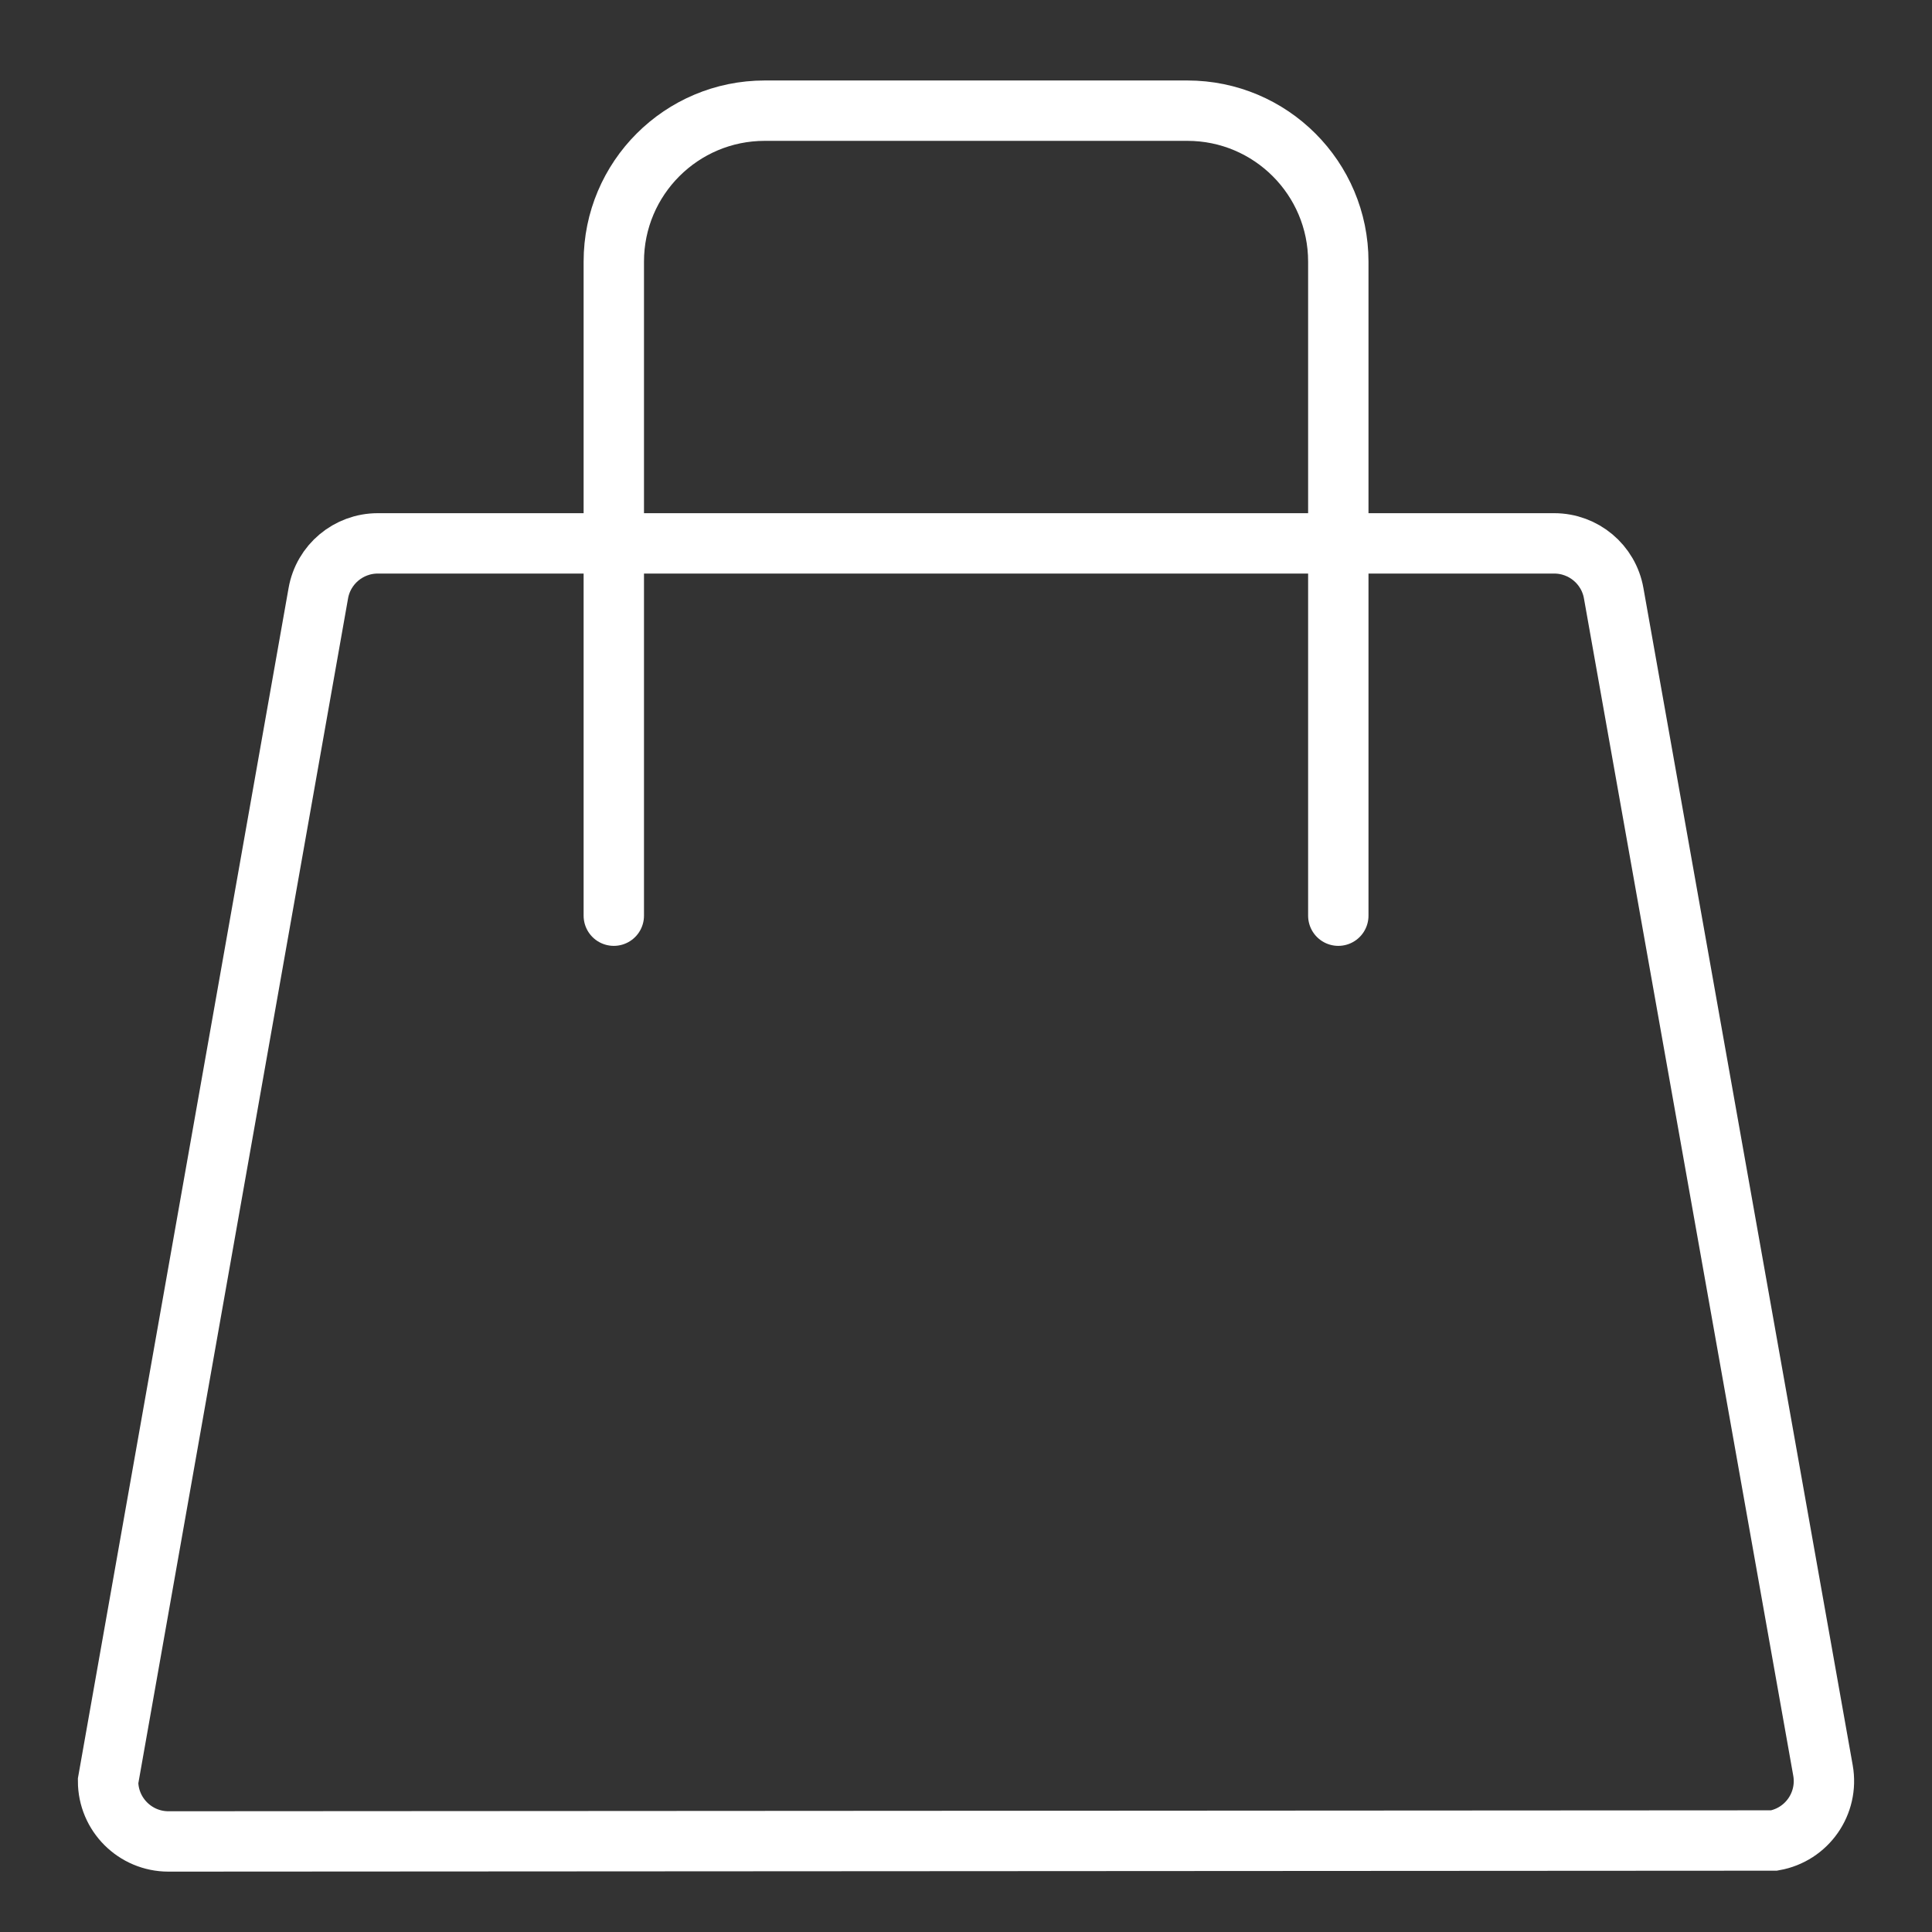
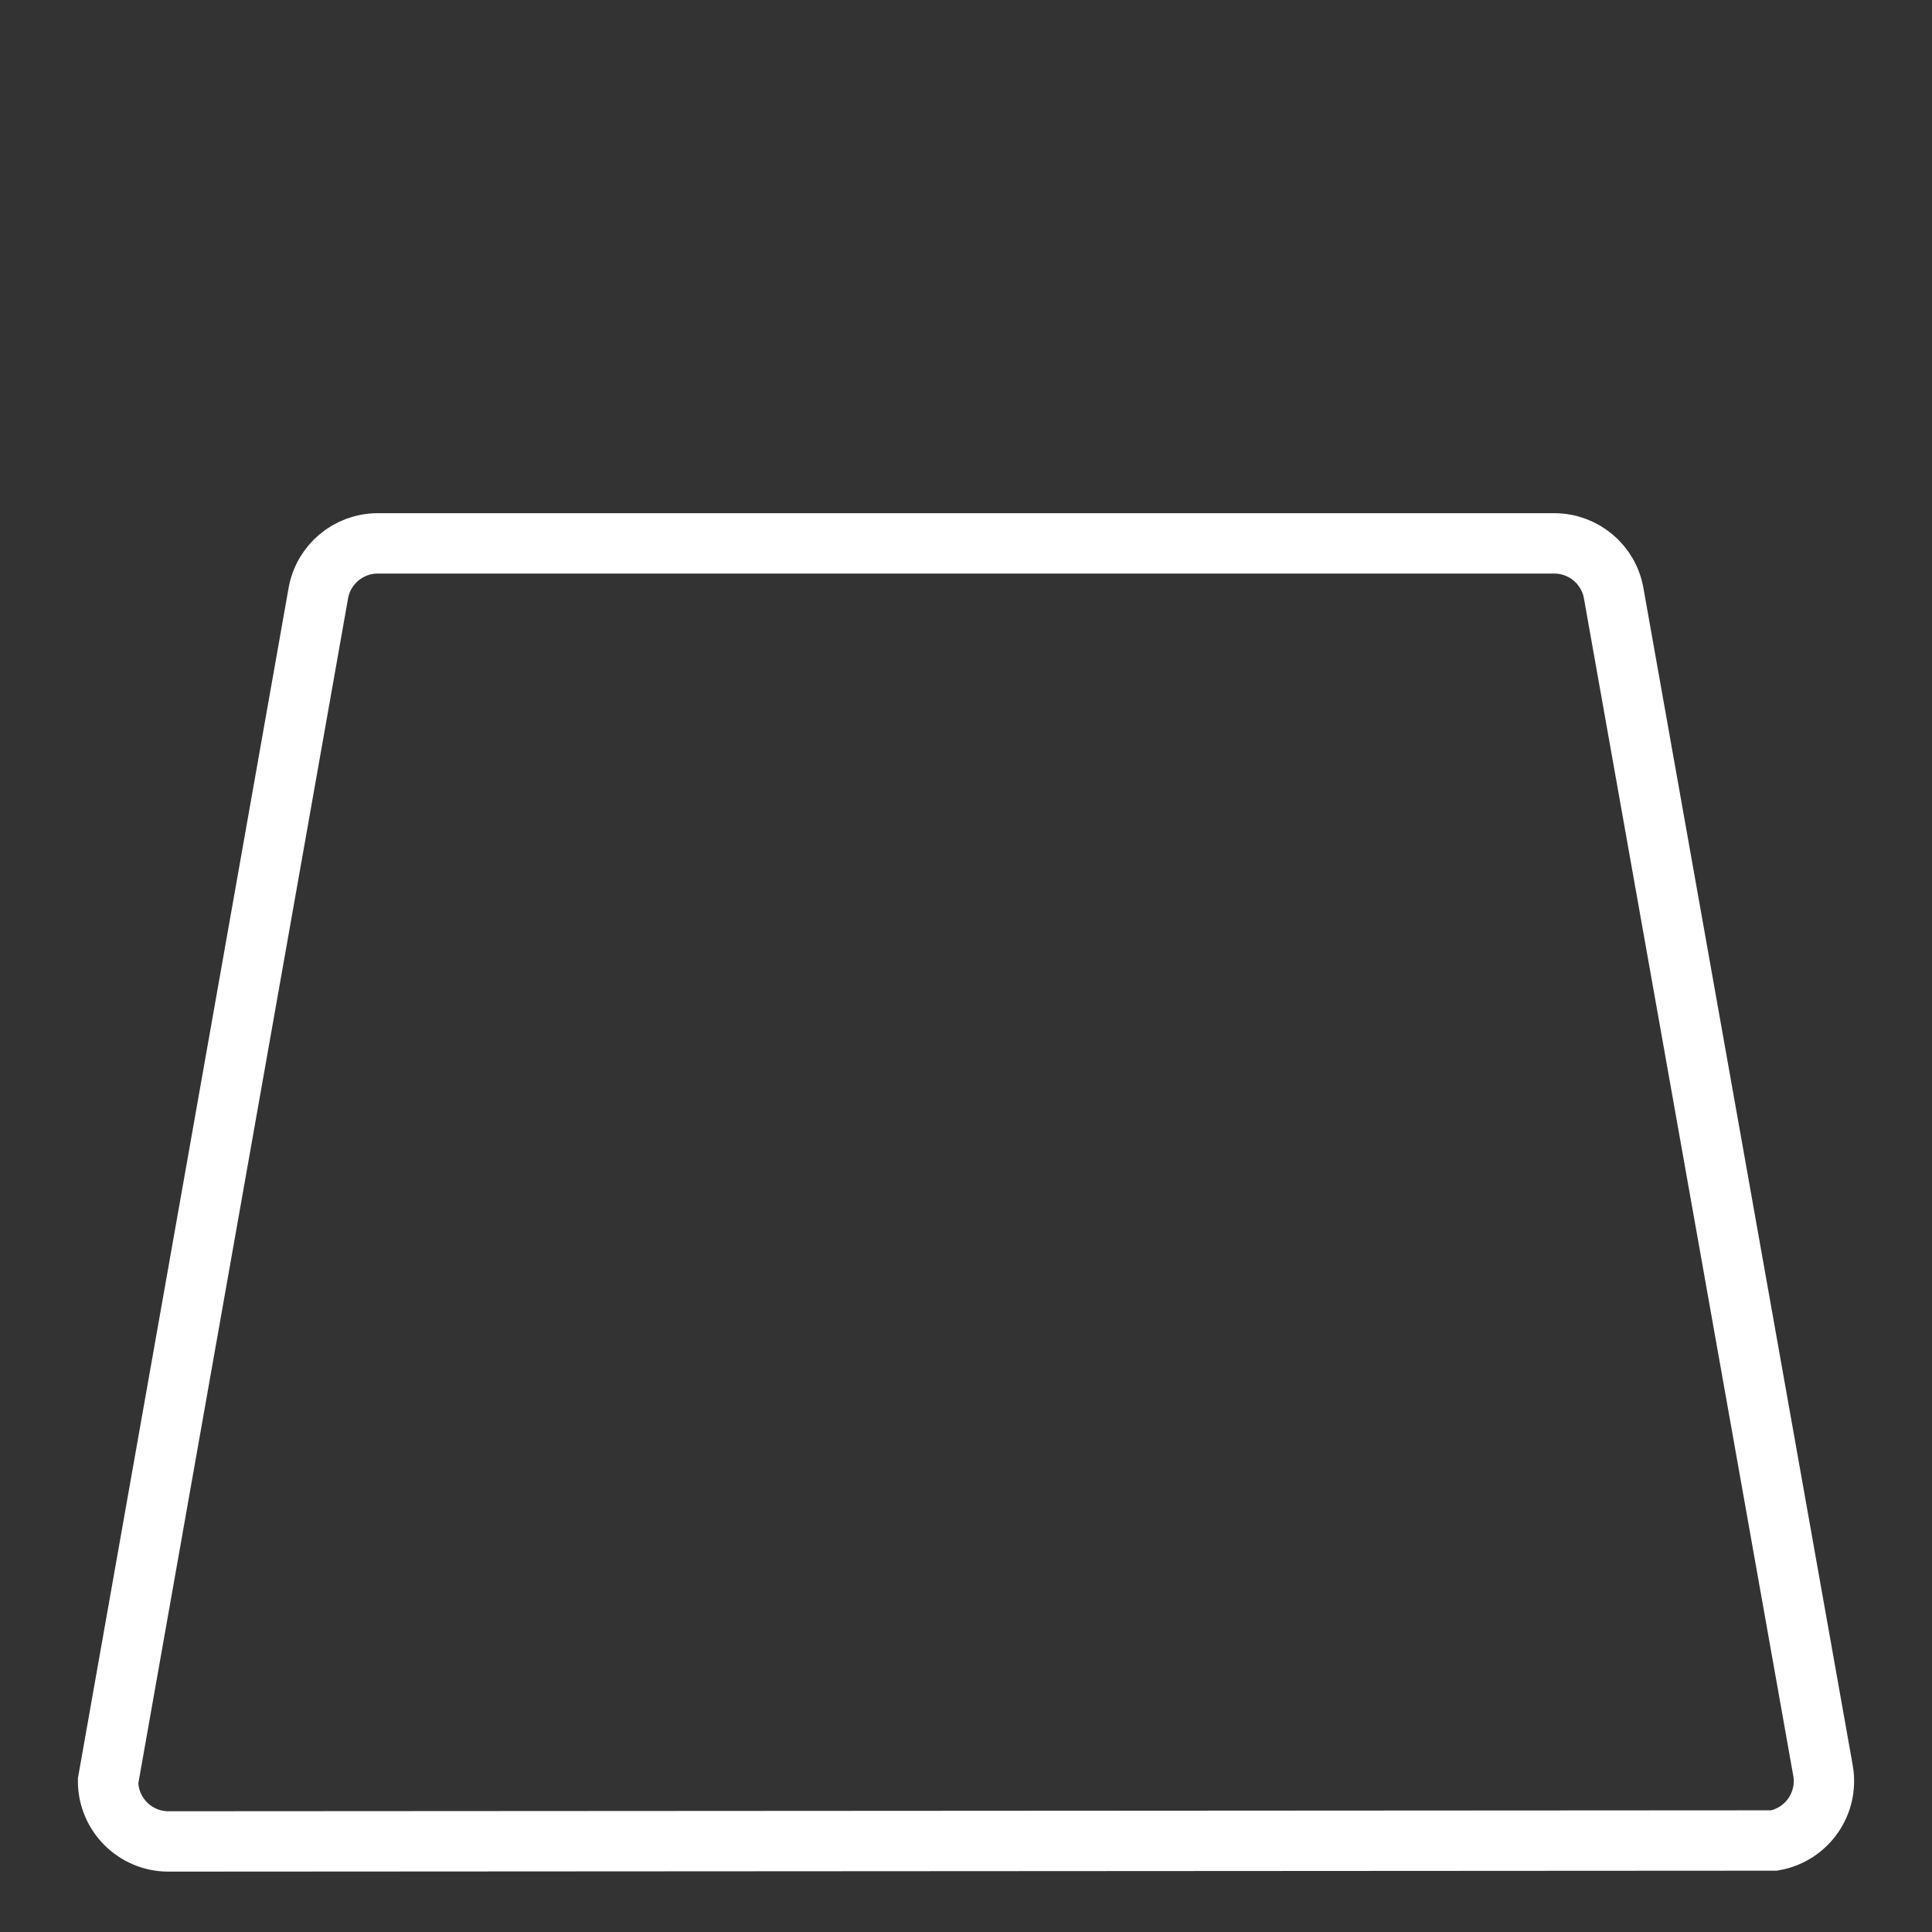
<svg xmlns="http://www.w3.org/2000/svg" width="64px" height="64px" viewBox="0 0 64 64" version="1.1">
  <rect x="0" y="0" width="64" height="64" fill="#333333" stroke="none" />
  <title>Cart_Icon</title>
  <desc>Created with Sketch.</desc>
  <g id="Cart_Icon" stroke="none" stroke-width="1" fill="none" fill-rule="evenodd">
    <path d="M51.486,18 L12.514,18 C12.029,18 11.579,18.174 11.229,18.467 C10.879,18.76 10.629,19.173 10.545,19.65 L3.58,59 C3.58,59.552 3.804,60.052 4.166,60.414 C4.528,60.776 5.028,61 5.58,61 L58.77,60.969 C59.313,60.872 59.767,60.565 60.06,60.145 C60.353,59.725 60.485,59.194 60.389,58.65 L53.455,19.65 C53.371,19.173 53.121,18.76 52.771,18.467 C52.421,18.174 51.971,18 51.486,18 Z" id="Rectangle" stroke="#FFFFFF" stroke-width="2" />
-     <path d="M19,5 L40.667,5 C43.428,5 45.667,7.239 45.667,10 L45.667,24 C45.667,26.761 43.428,29 40.667,29 L19,29 L19,29" id="Rectangle" stroke="#FFFFFF" stroke-width="2" stroke-linecap="round" transform="translate(32.333, 17) rotate(-90) translate(-32.333, -17) " />
  </g>
</svg>